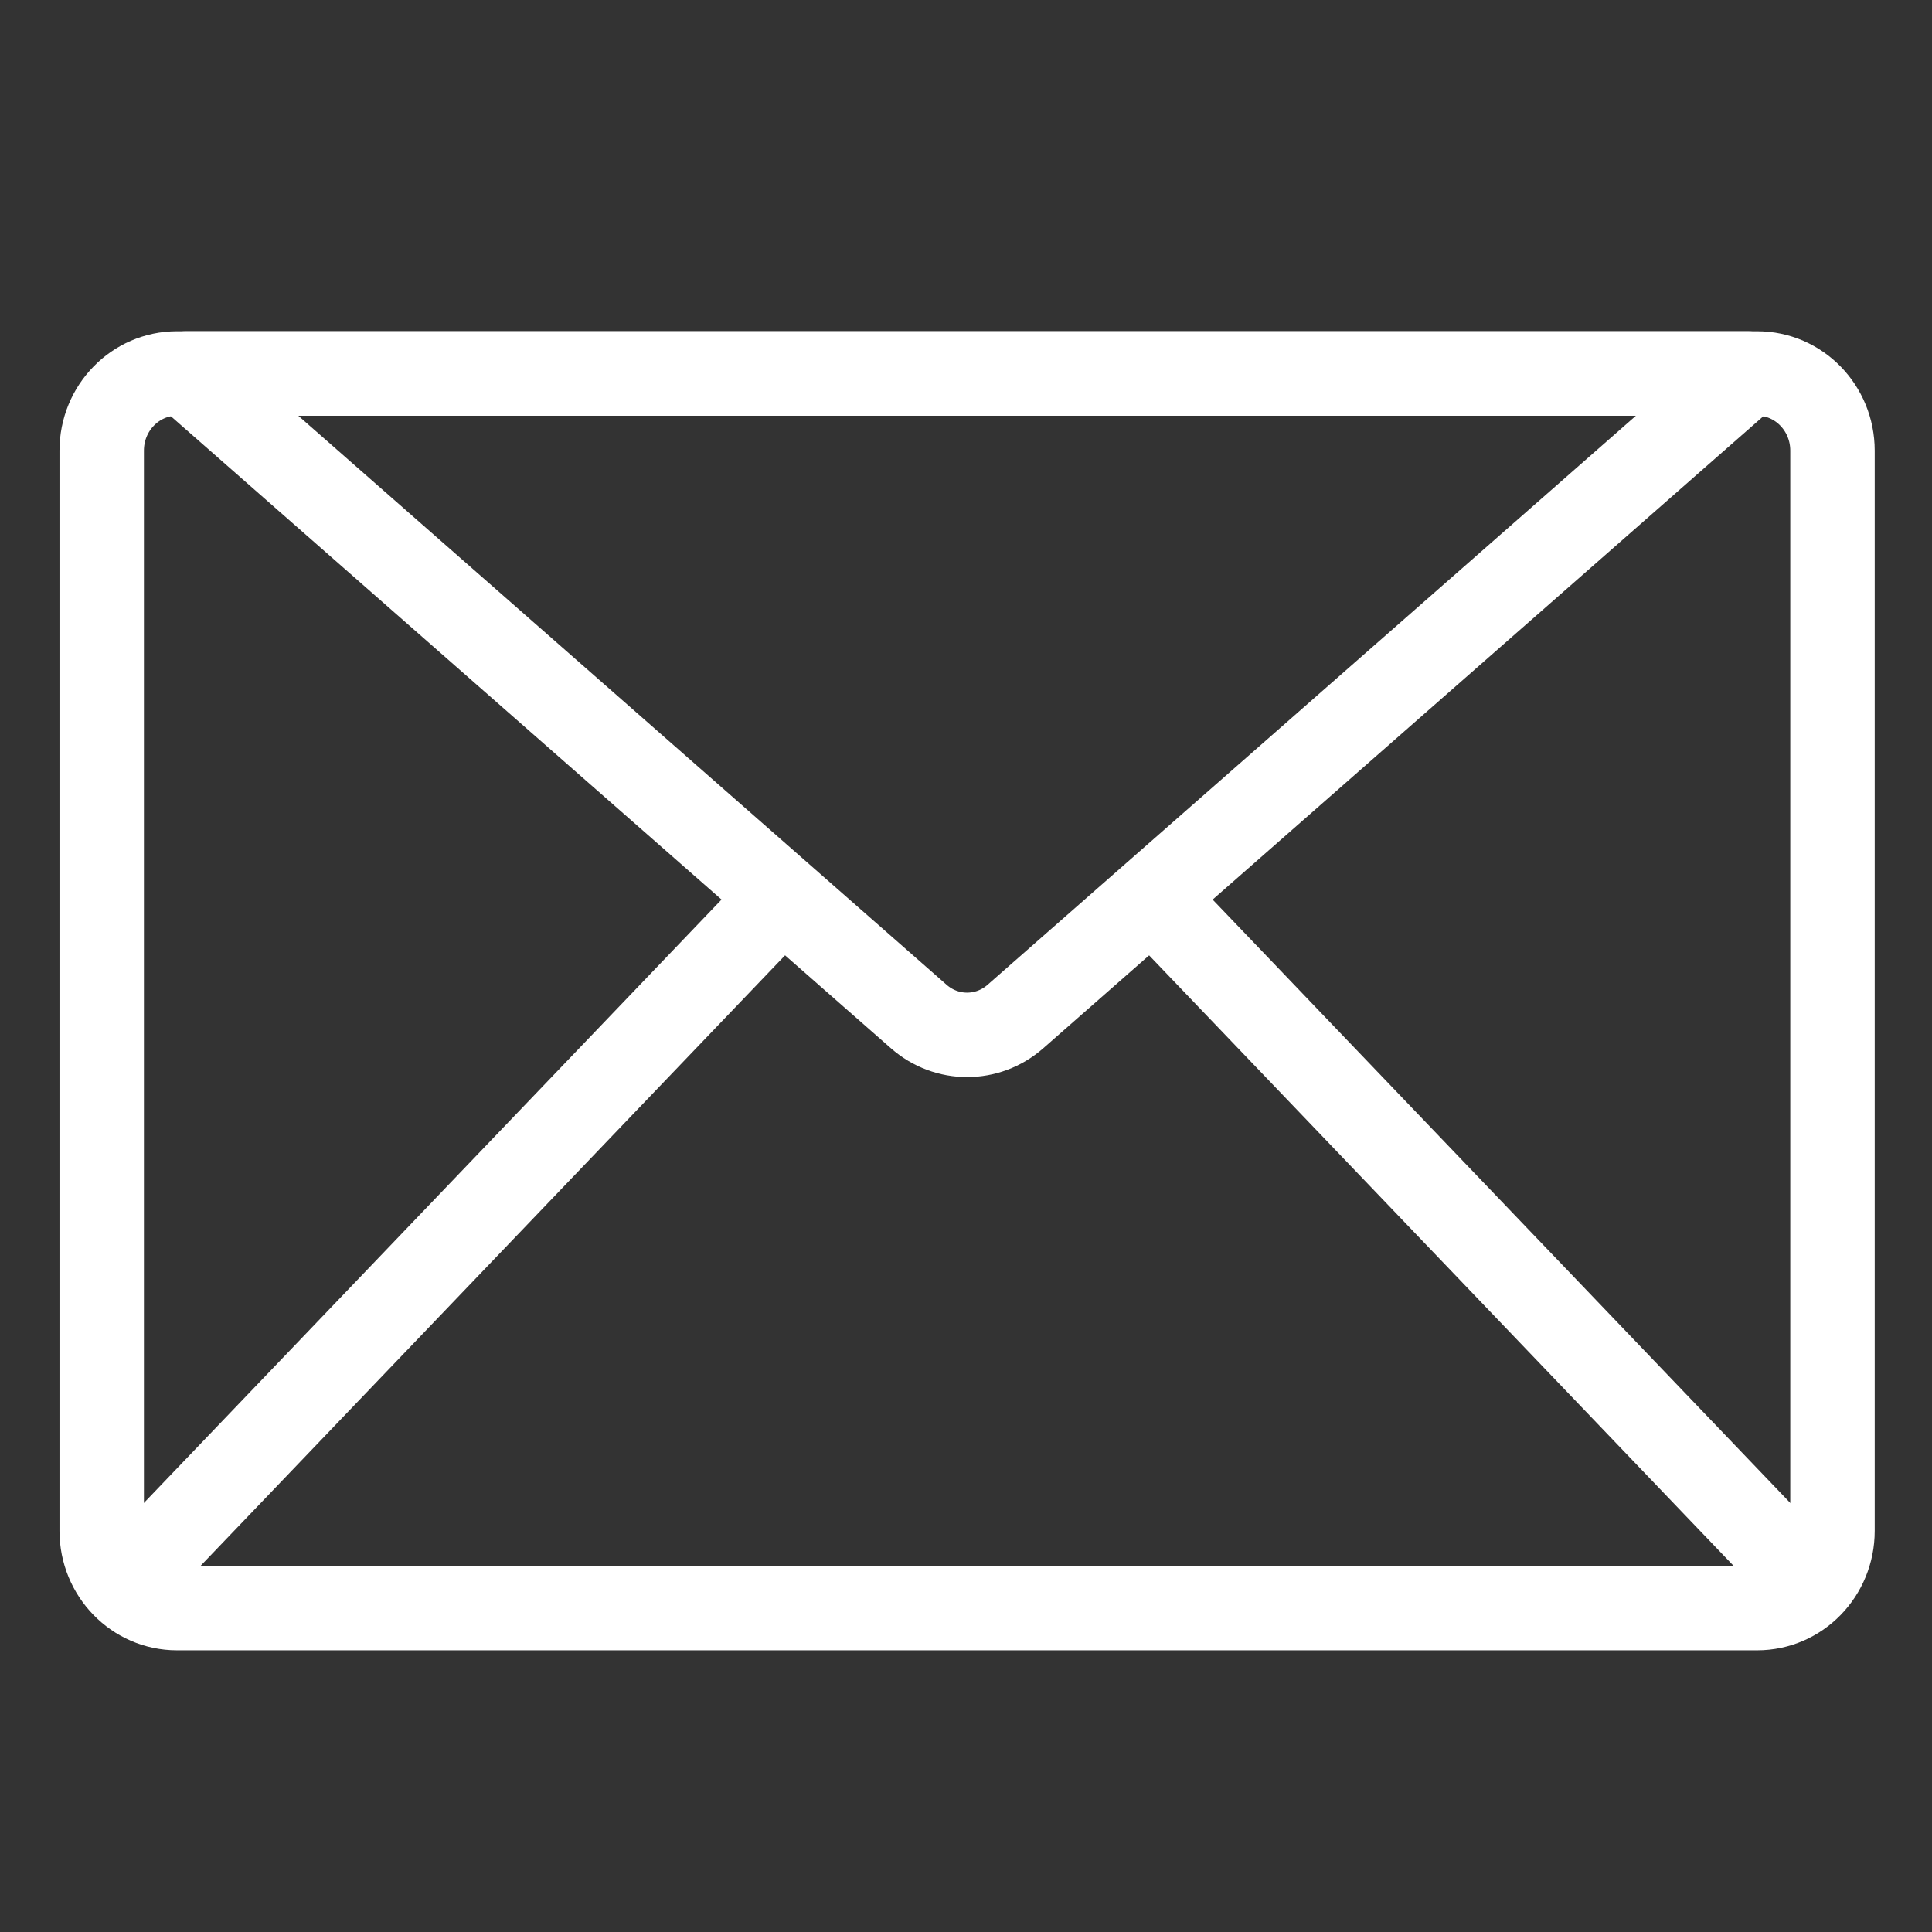
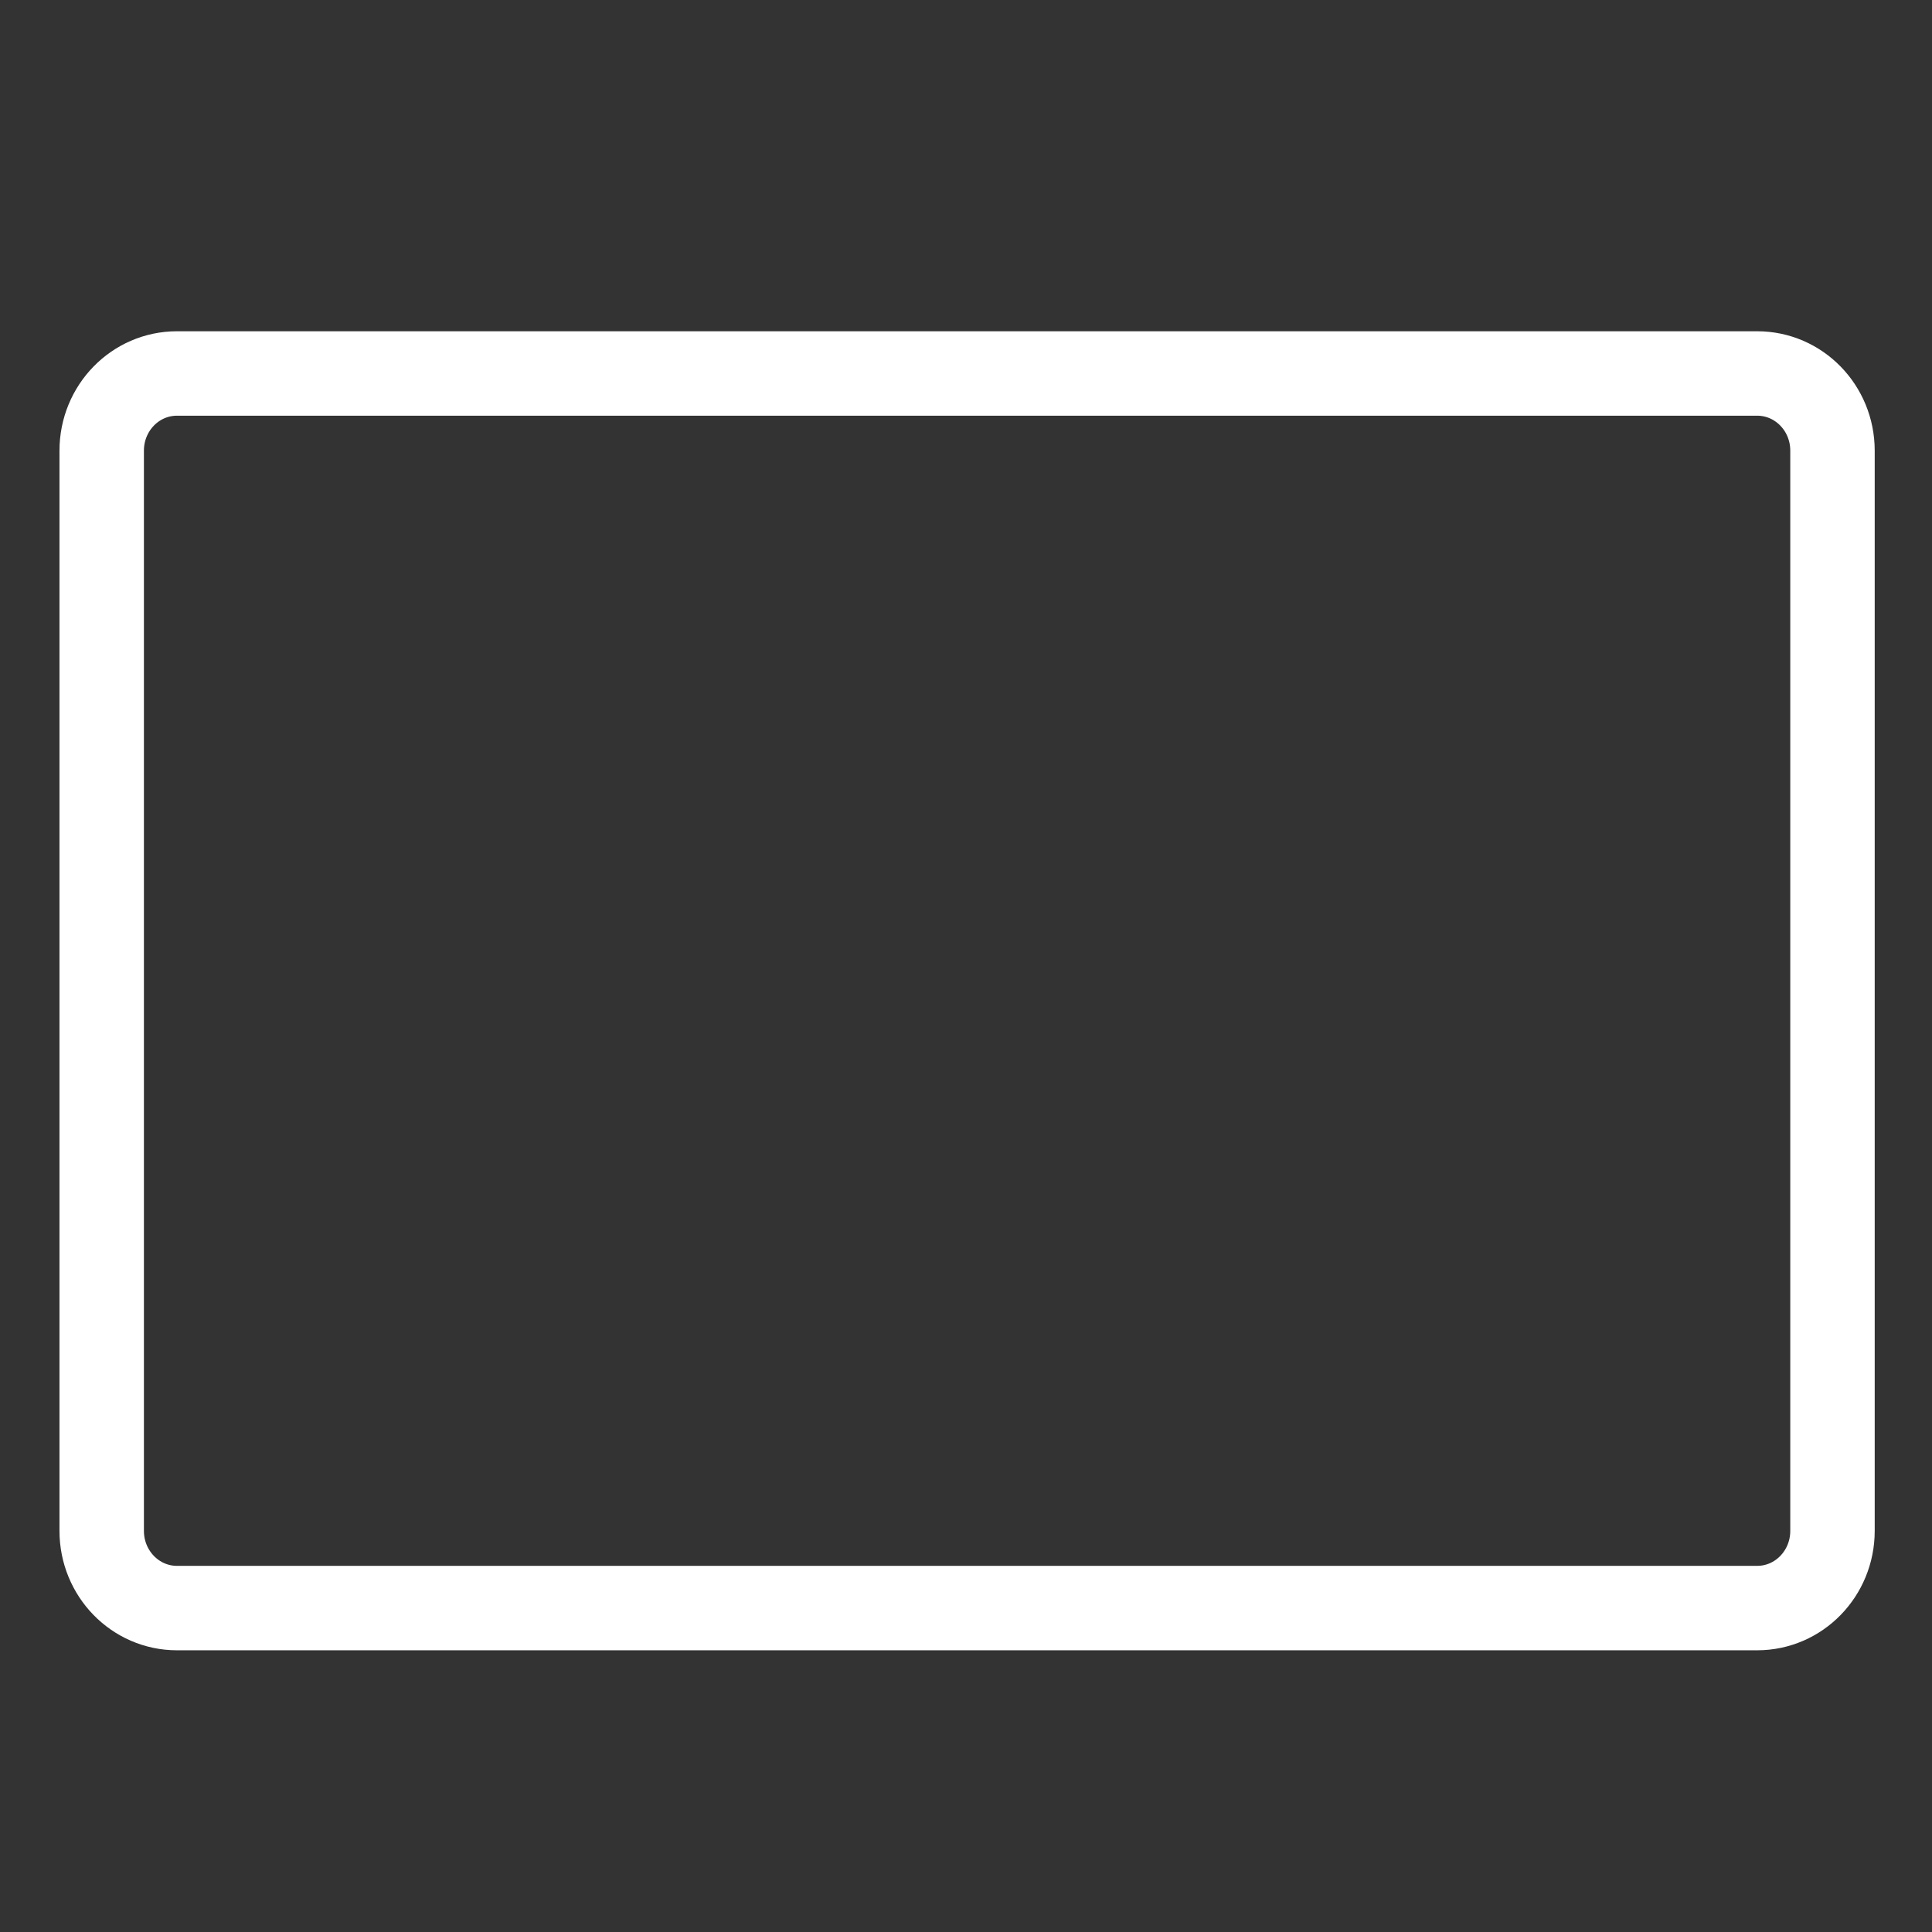
<svg xmlns="http://www.w3.org/2000/svg" xml:space="preserve" width="591px" height="591px" version="1.1" style="shape-rendering:geometricPrecision; text-rendering:geometricPrecision; image-rendering:optimizeQuality; fill-rule:evenodd; clip-rule:evenodd" viewBox="0 0 591 591">
  <rect x="0" y="0" width="591" height="591" fill="#333333" stroke="none" />
  <defs>
    <style type="text/css">
   
    .str0 {stroke:white;stroke-width:25.83;stroke-linecap:round;stroke-linejoin:round;stroke-miterlimit:10}
    .fil0 {fill:none;fill-rule:nonzero}
   
  </style>
  </defs>
  <g id="Ebene_x0020_1">
    <path class="fil0 str0" d="M537.53 491.91l-483.4 0c-12.73,0 -23.02,-10.58 -23.02,-23.61l0 -330.45c0,-13.03 10.29,-23.6 23.02,-23.6l483.4 0c12.74,0 23.03,10.57 23.03,23.6l0 330.45c0,13.03 -10.29,23.61 -23.03,23.61z" />
-     <line class="fil0 str0" x1="547.64" y1="478.42" x2="353.94" y2="276.1" />
-     <line class="fil0 str0" x1="237.72" y1="276.1" x2="44.02" y2="478.42" />
-     <path class="fil0 str0" d="M56.94 114.25l224.11 196.7c8.5,7.48 21.06,7.48 29.57,0l224.11 -196.7 -477.79 0z" />
  </g>
</svg>